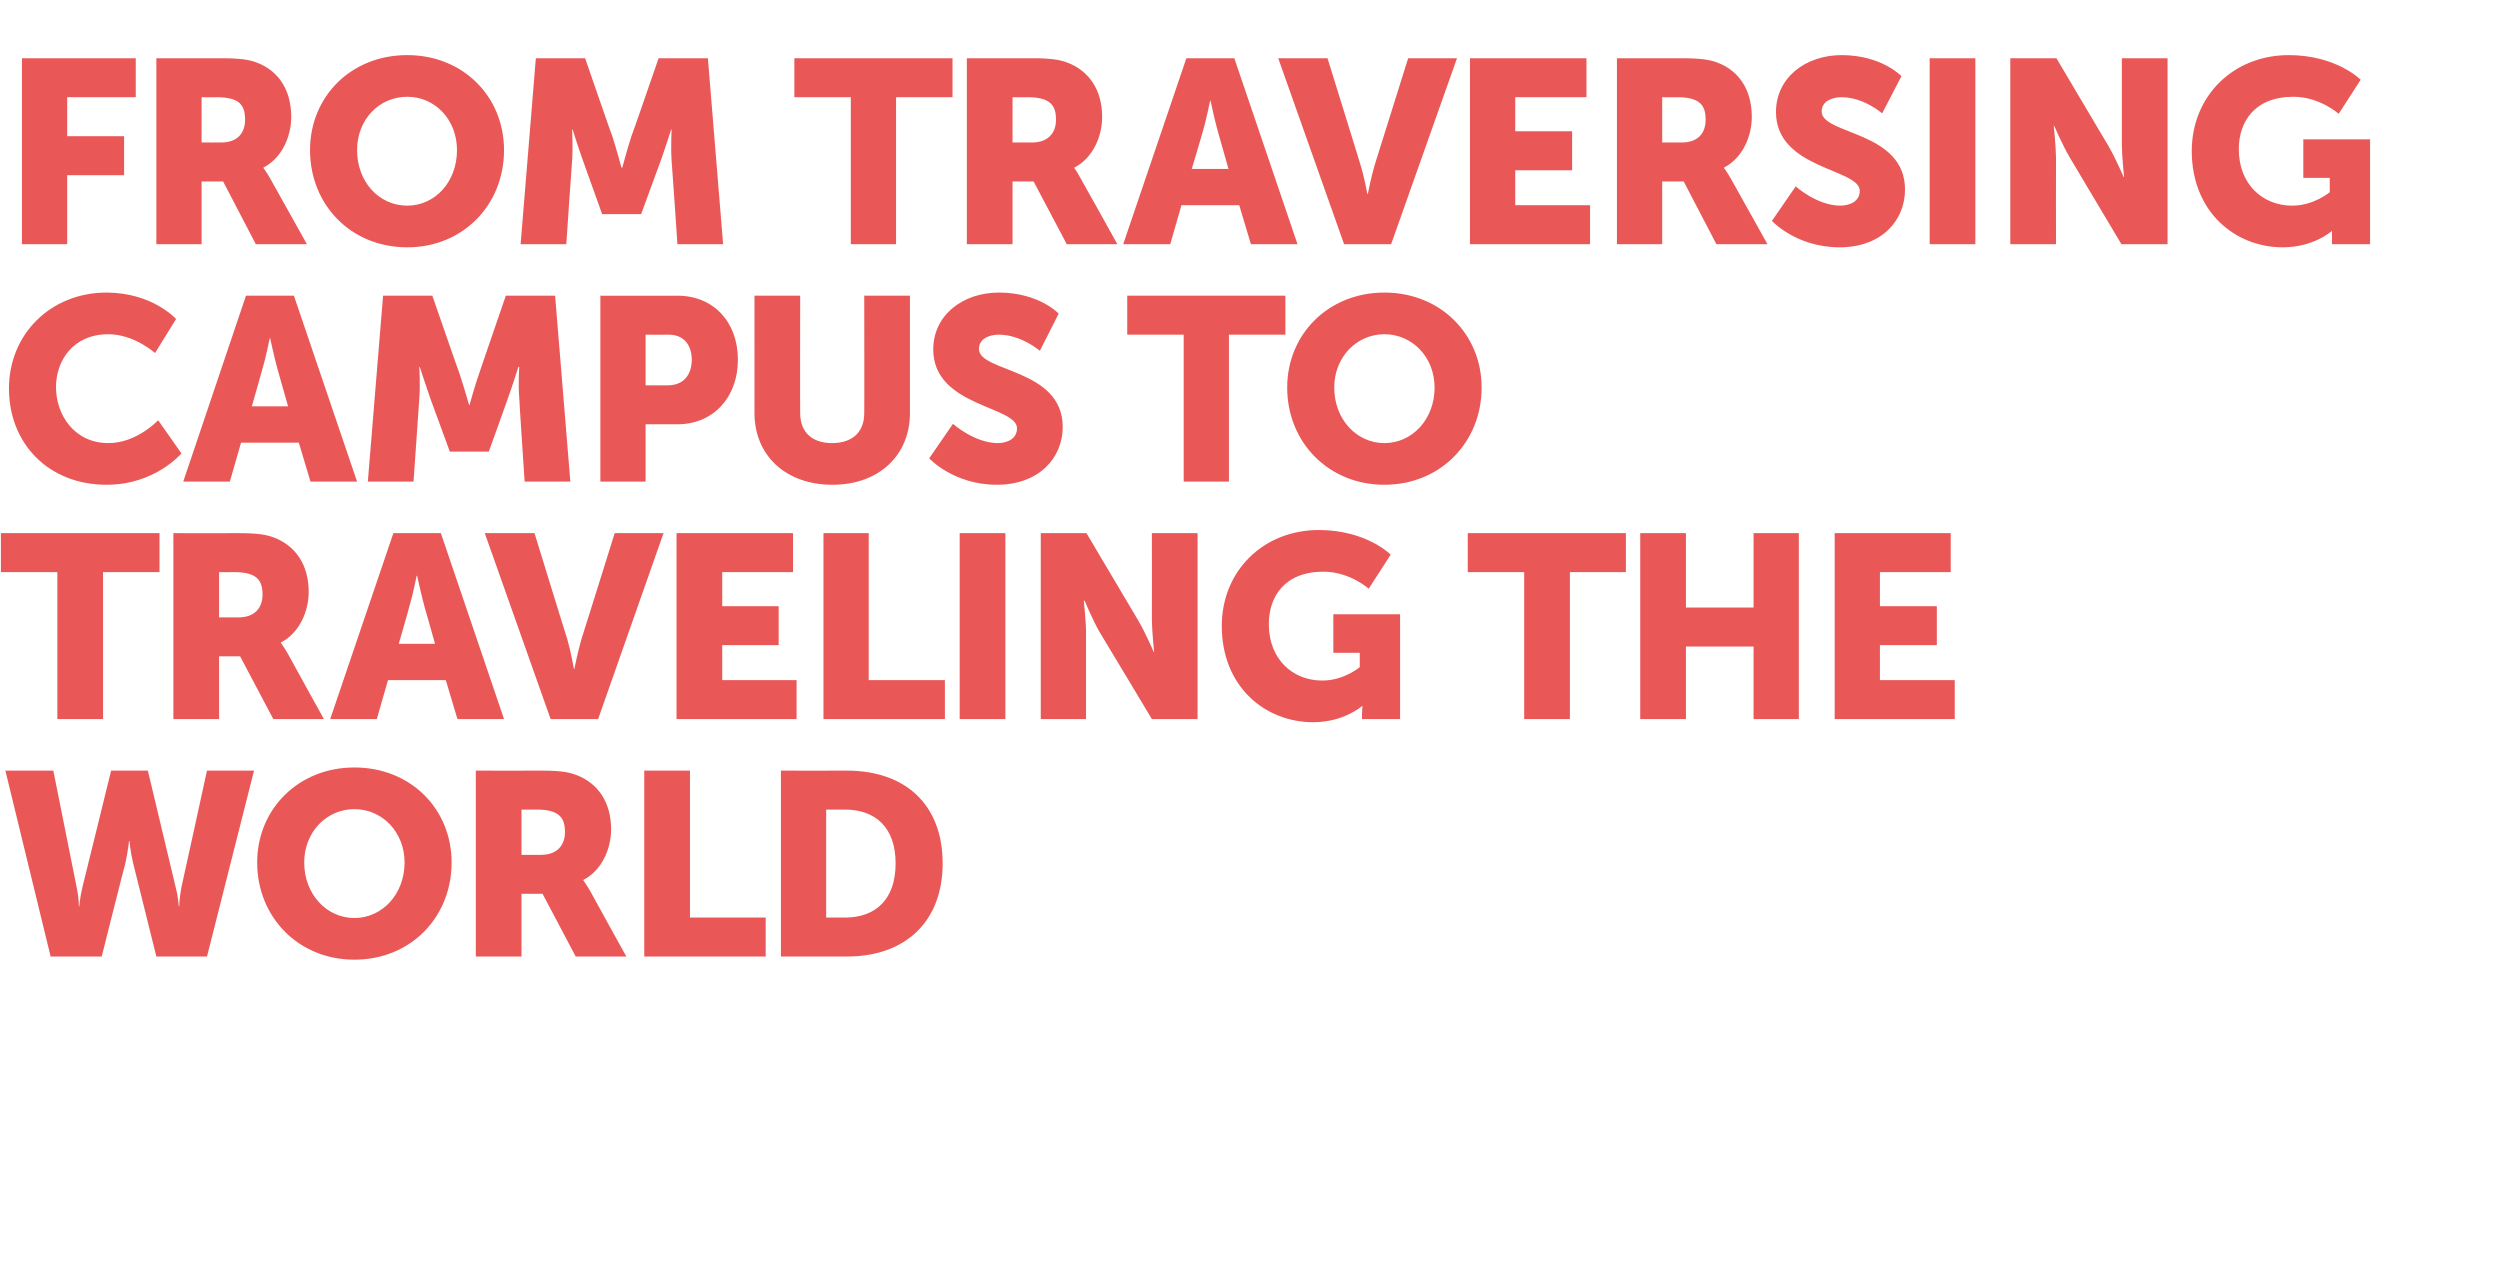
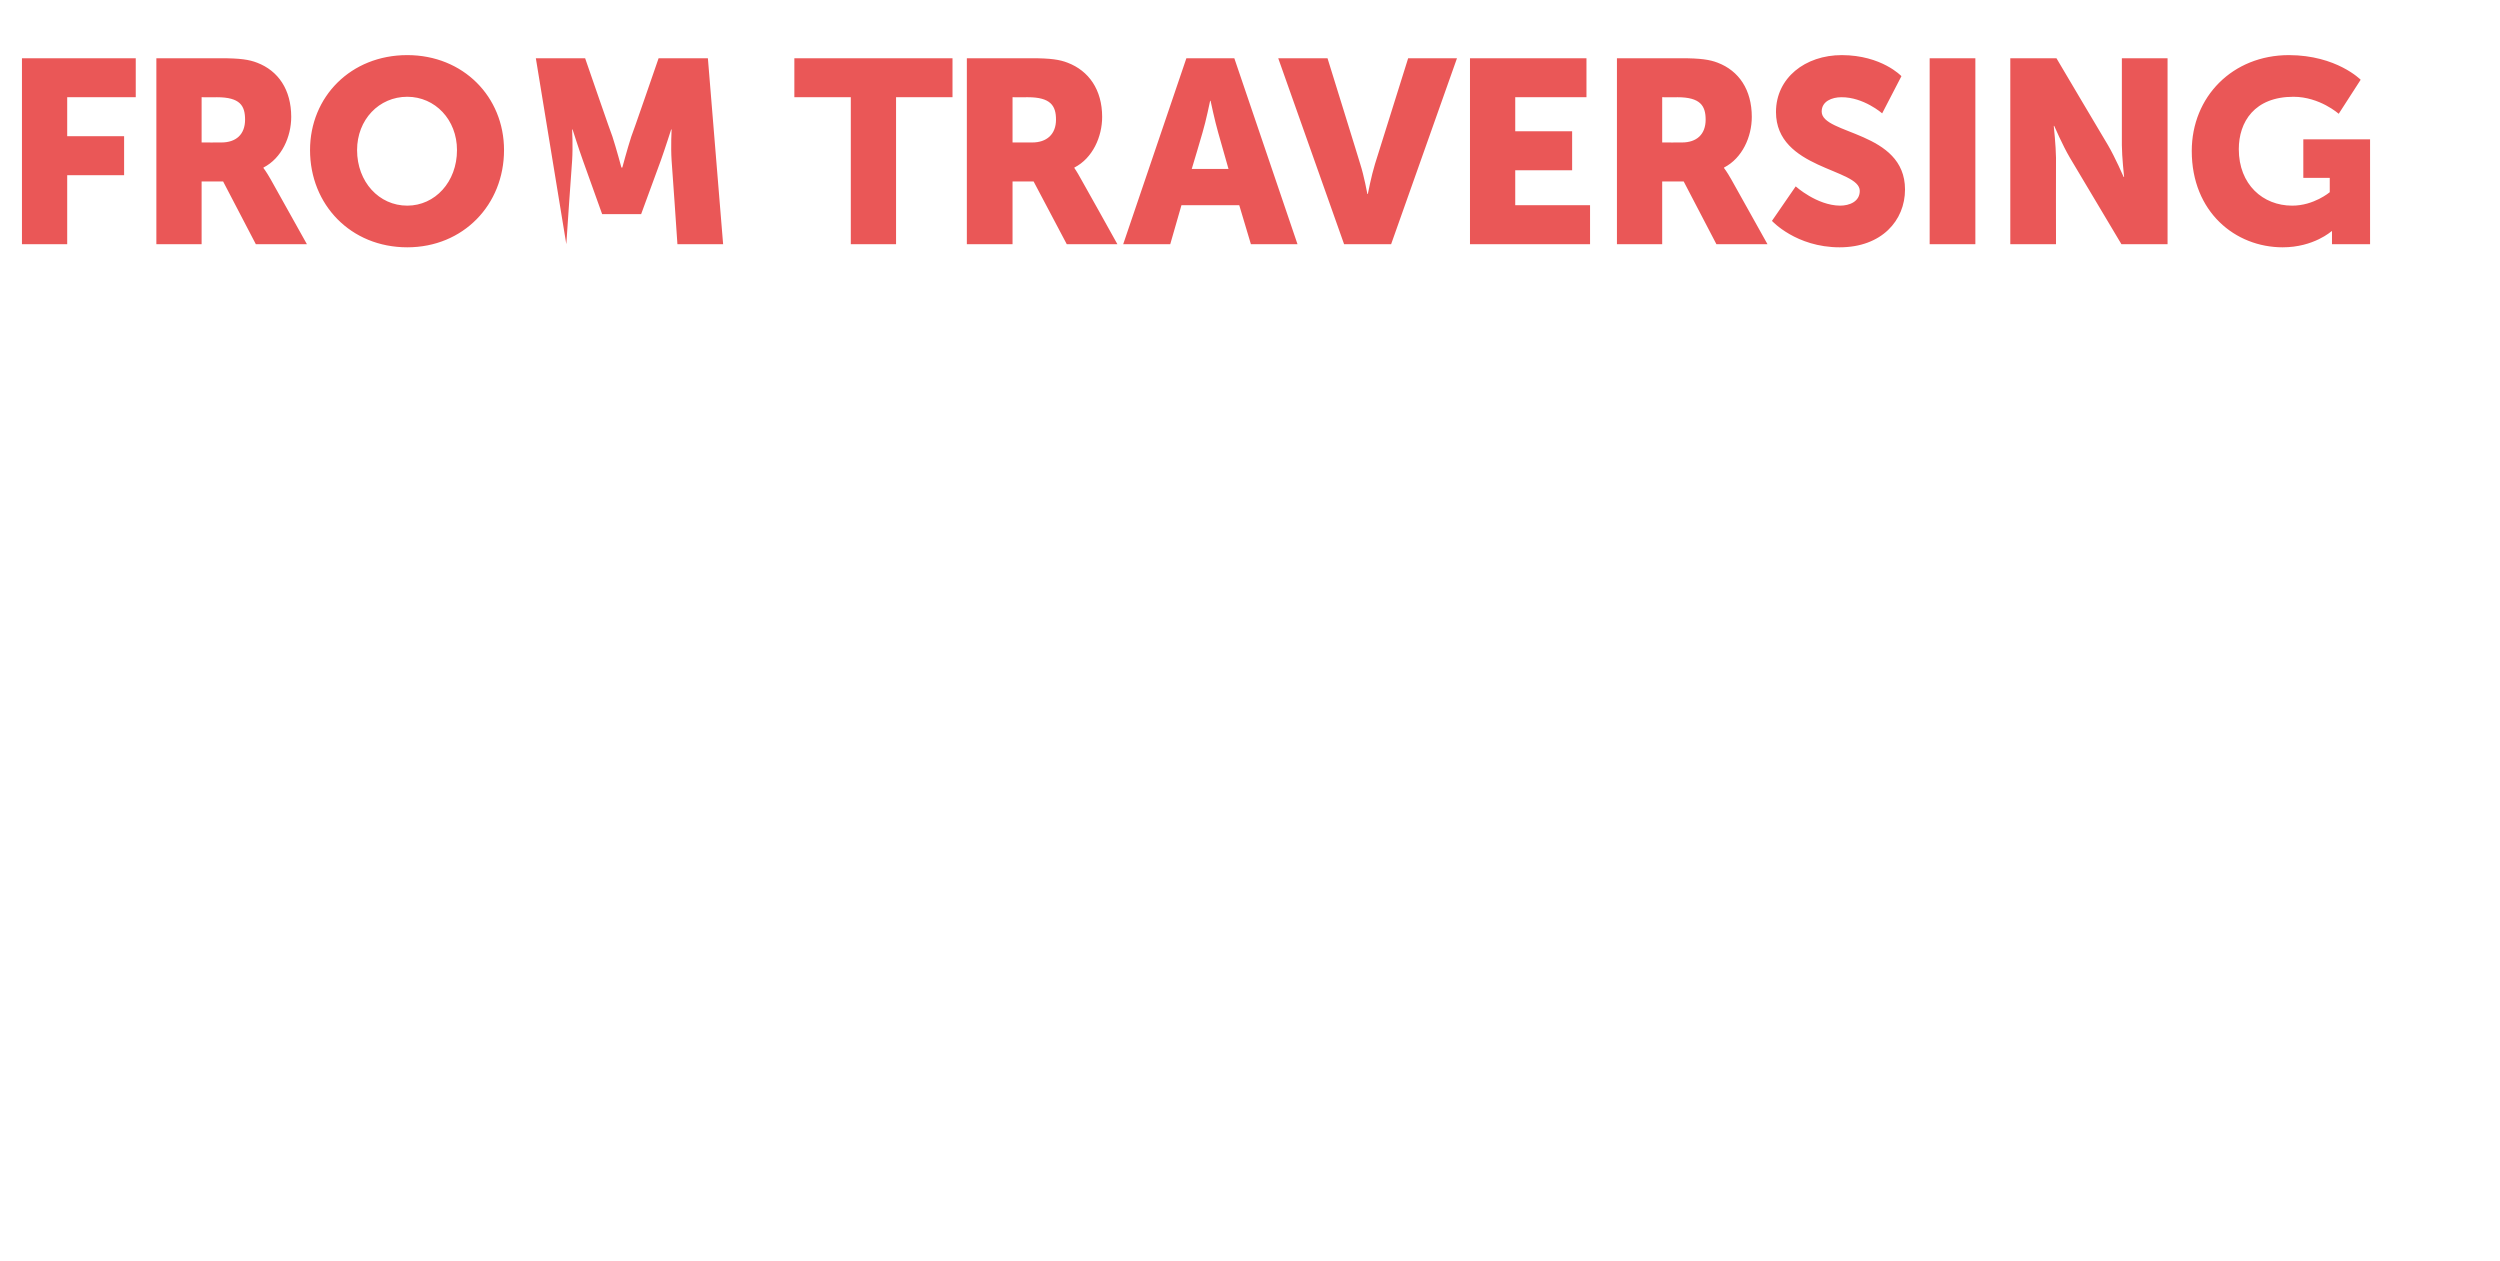
<svg xmlns="http://www.w3.org/2000/svg" version="1.1" width="558px" height="281.5px" viewBox="0 -11 558 281.5" style="top:-11px">
  <desc>From Traversing Campus to Traveling the World</desc>
  <defs />
  <g id="Polygon124873">
-     <path d="M 1.2 161 L 11.9 161 C 11.9 161 17.11 186.96 17.1 187 C 17.63 189.51 17.6 191.3 17.6 191.3 L 17.7 191.3 C 17.7 191.3 17.81 189.51 18.4 187 C 18.44 186.96 24.8 161 24.8 161 L 33 161 C 33 161 39.21 186.96 39.2 187 C 39.85 189.51 39.9 191.3 39.9 191.3 L 40 191.3 C 40 191.3 40.02 189.51 40.5 187 C 40.54 186.96 46.2 161 46.2 161 L 56.7 161 L 46.2 202.5 L 34.9 202.5 C 34.9 202.5 29.7 181.56 29.7 181.6 C 29.06 178.89 28.9 176.7 28.9 176.7 L 28.8 176.7 C 28.8 176.7 28.59 178.89 28 181.6 C 27.96 181.56 22.7 202.5 22.7 202.5 L 11.3 202.5 L 1.2 161 Z M 79.1 160.3 C 91.7 160.3 100.8 169.6 100.8 181.5 C 100.8 193.7 91.7 203.2 79.1 203.2 C 66.6 203.2 57.4 193.7 57.4 181.5 C 57.4 169.6 66.6 160.3 79.1 160.3 Z M 79.1 193.9 C 85.3 193.9 90.3 188.6 90.3 181.5 C 90.3 174.7 85.3 169.6 79.1 169.6 C 72.9 169.6 67.9 174.7 67.9 181.5 C 67.9 188.6 72.9 193.9 79.1 193.9 Z M 106.2 161 C 106.2 161 120.69 161.03 120.7 161 C 124.9 161 126.9 161.3 128.7 162 C 133.4 163.8 136.4 168 136.4 174.1 C 136.4 178.5 134.3 183.3 130.2 185.4 C 130.2 185.39 130.2 185.5 130.2 185.5 C 130.2 185.5 130.78 186.26 131.8 188 C 131.76 188 139.8 202.5 139.8 202.5 L 128.5 202.5 L 121.1 188.5 L 116.4 188.5 L 116.4 202.5 L 106.2 202.5 L 106.2 161 Z M 120.8 179.8 C 124 179.8 126.1 178 126.1 174.7 C 126.1 171.6 124.9 169.7 119.8 169.7 C 119.82 169.73 116.4 169.7 116.4 169.7 L 116.4 179.8 C 116.4 179.8 120.8 179.82 120.8 179.8 Z M 143.8 161 L 154 161 L 154 193.8 L 170.9 193.8 L 170.9 202.5 L 143.8 202.5 L 143.8 161 Z M 174.3 161 C 174.3 161 189.03 161.03 189 161 C 202.1 161 210.4 168.6 210.4 181.7 C 210.4 194.7 202.1 202.5 189 202.5 C 189.03 202.5 174.3 202.5 174.3 202.5 L 174.3 161 Z M 188.6 193.8 C 195.6 193.8 199.9 189.6 199.9 181.7 C 199.9 173.8 195.5 169.7 188.6 169.7 C 188.62 169.73 184.4 169.7 184.4 169.7 L 184.4 193.8 C 184.4 193.8 188.62 193.8 188.6 193.8 Z " stroke="none" fill="#ea5757" />
-   </g>
+     </g>
  <g id="Polygon124872">
-     <path d="M 12.8 116.7 L 0.2 116.7 L 0.2 108 L 35.6 108 L 35.6 116.7 L 23 116.7 L 23 149.5 L 12.8 149.5 L 12.8 116.7 Z M 38.7 108 C 38.7 108 53.18 108.03 53.2 108 C 57.4 108 59.4 108.3 61.2 109 C 65.9 110.8 68.9 115 68.9 121.1 C 68.9 125.5 66.8 130.3 62.7 132.4 C 62.69 132.39 62.7 132.5 62.7 132.5 C 62.7 132.5 63.27 133.26 64.3 135 C 64.26 135 72.3 149.5 72.3 149.5 L 61 149.5 L 53.6 135.5 L 48.9 135.5 L 48.9 149.5 L 38.7 149.5 L 38.7 108 Z M 53.3 126.8 C 56.5 126.8 58.6 125 58.6 121.7 C 58.6 118.6 57.4 116.7 52.3 116.7 C 52.31 116.73 48.9 116.7 48.9 116.7 L 48.9 126.8 C 48.9 126.8 53.3 126.82 53.3 126.8 Z M 99.5 140.8 L 86.6 140.8 L 84.1 149.5 L 73.7 149.5 L 87.8 108 L 98.4 108 L 112.5 149.5 L 102.1 149.5 L 99.5 140.8 Z M 93 117.5 C 93 117.5 92.1 122.01 91.3 124.6 C 91.35 124.62 89 132.7 89 132.7 L 97.1 132.7 C 97.1 132.7 94.83 124.62 94.8 124.6 C 94.08 122.01 93.1 117.5 93.1 117.5 L 93 117.5 Z M 108.2 108 L 119.3 108 C 119.3 108 126.57 131.64 126.6 131.6 C 127.38 134.25 128.1 138.3 128.1 138.3 L 128.2 138.3 C 128.2 138.3 129 134.25 129.8 131.6 C 129.81 131.64 137.2 108 137.2 108 L 148.1 108 L 133.5 149.5 L 122.9 149.5 L 108.2 108 Z M 151 108 L 177 108 L 177 116.7 L 161.2 116.7 L 161.2 124.3 L 173.8 124.3 L 173.8 133 L 161.2 133 L 161.2 140.8 L 177.8 140.8 L 177.8 149.5 L 151 149.5 L 151 108 Z M 183.8 108 L 193.9 108 L 193.9 140.8 L 210.9 140.8 L 210.9 149.5 L 183.8 149.5 L 183.8 108 Z M 214.2 108 L 224.4 108 L 224.4 149.5 L 214.2 149.5 L 214.2 108 Z M 232.3 108 L 242.5 108 C 242.5 108 254 127.4 254 127.4 C 255.63 130.13 257.5 134.5 257.5 134.5 L 257.6 134.5 C 257.6 134.5 257.13 130.01 257.1 127.4 C 257.13 127.4 257.1 108 257.1 108 L 267.3 108 L 267.3 149.5 L 257.1 149.5 C 257.1 149.5 245.53 130.19 245.5 130.2 C 243.91 127.46 242.1 123.1 242.1 123.1 L 241.9 123.1 C 241.9 123.1 242.4 127.58 242.4 130.2 C 242.4 130.19 242.4 149.5 242.4 149.5 L 232.3 149.5 L 232.3 108 Z M 294.4 107.3 C 305.06 107.33 310.4 112.8 310.4 112.8 L 305.5 120.4 C 305.5 120.4 301.29 116.61 295.4 116.6 C 286.7 116.6 283.2 122.2 283.2 128.3 C 283.2 136.2 288.6 140.9 295.1 140.9 C 299.96 140.92 303.5 137.9 303.5 137.9 L 303.5 134.7 L 297.6 134.7 L 297.6 126.1 L 312.5 126.1 L 312.5 149.5 L 304 149.5 C 304 149.5 304.02 148.34 304 148.3 C 304.02 147.47 304.1 146.6 304.1 146.6 L 304 146.6 C 304 146.6 299.96 150.2 293.1 150.2 C 282.4 150.2 272.7 142.3 272.7 128.7 C 272.7 116.6 281.8 107.3 294.4 107.3 Z M 340.2 116.7 L 327.6 116.7 L 327.6 108 L 362.9 108 L 362.9 116.7 L 350.4 116.7 L 350.4 149.5 L 340.2 149.5 L 340.2 116.7 Z M 366.1 108 L 376.3 108 L 376.3 124.6 L 391.4 124.6 L 391.4 108 L 401.5 108 L 401.5 149.5 L 391.4 149.5 L 391.4 133.3 L 376.3 133.3 L 376.3 149.5 L 366.1 149.5 L 366.1 108 Z M 409.5 108 L 435.4 108 L 435.4 116.7 L 419.6 116.7 L 419.6 124.3 L 432.3 124.3 L 432.3 133 L 419.6 133 L 419.6 140.8 L 436.3 140.8 L 436.3 149.5 L 409.5 149.5 L 409.5 108 Z " stroke="none" fill="#ea5757" />
-   </g>
+     </g>
  <g id="Polygon124871">
-     <path d="M 23.8 54.3 C 34.05 54.33 39.3 60.2 39.3 60.2 L 34.6 67.8 C 34.6 67.8 29.99 63.61 24.2 63.6 C 16.3 63.6 12.5 69.5 12.5 75.4 C 12.5 81.6 16.6 87.9 24.2 87.9 C 30.51 87.92 35.3 82.8 35.3 82.8 L 40.5 90.2 C 40.5 90.2 34.63 97.2 23.8 97.2 C 10.8 97.2 2 88 2 75.7 C 2 63.6 11.3 54.3 23.8 54.3 Z M 66.7 87.8 L 53.8 87.8 L 51.3 96.5 L 40.9 96.5 L 54.9 55 L 65.6 55 L 79.7 96.5 L 69.3 96.5 L 66.7 87.8 Z M 60.2 64.5 C 60.2 64.5 59.3 69.01 58.5 71.6 C 58.54 71.62 56.2 79.7 56.2 79.7 L 64.3 79.7 C 64.3 79.7 62.02 71.62 62 71.6 C 61.27 69.01 60.3 64.5 60.3 64.5 L 60.2 64.5 Z M 85.5 55 L 96.5 55 C 96.5 55 102.57 72.55 102.6 72.5 C 103.5 75.21 104.7 79.4 104.7 79.4 L 104.8 79.4 C 104.8 79.4 105.94 75.21 106.9 72.5 C 106.86 72.55 112.9 55 112.9 55 L 123.9 55 L 127.3 96.5 L 117.1 96.5 C 117.1 96.5 115.85 77.82 115.9 77.8 C 115.62 74.69 115.9 70.9 115.9 70.9 L 115.7 70.9 C 115.7 70.9 114.35 75.21 113.4 77.8 C 113.42 77.82 109.1 89.8 109.1 89.8 L 100.4 89.8 C 100.4 89.8 96.02 77.82 96 77.8 C 95.09 75.21 93.7 70.9 93.7 70.9 L 93.6 70.9 C 93.6 70.9 93.81 74.69 93.6 77.8 C 93.58 77.82 92.3 96.5 92.3 96.5 L 82.1 96.5 L 85.5 55 Z M 134 55 C 134 55 151.2 55.03 151.2 55 C 159.3 55 164.7 60.9 164.7 69.3 C 164.7 77.6 159.3 83.7 151.2 83.7 C 151.2 83.68 144.1 83.7 144.1 83.7 L 144.1 96.5 L 134 96.5 L 134 55 Z M 149.1 75 C 152.6 75 154.4 72.6 154.4 69.3 C 154.4 66 152.6 63.7 149.3 63.7 C 149.28 63.73 144.1 63.7 144.1 63.7 L 144.1 75 C 144.1 75 149.11 74.98 149.1 75 Z M 168.4 55 L 178.6 55 C 178.6 55 178.56 81.25 178.6 81.2 C 178.6 85.6 181.4 87.9 185.7 87.9 C 190.1 87.9 192.9 85.6 192.9 81.2 C 192.94 81.25 192.9 55 192.9 55 L 203.1 55 C 203.1 55 203.09 81.25 203.1 81.2 C 203.1 90.6 196.2 97.2 185.8 97.2 C 175.3 97.2 168.4 90.6 168.4 81.2 C 168.41 81.25 168.4 55 168.4 55 Z M 212.7 83.6 C 212.7 83.6 217.44 87.86 222.7 87.9 C 224.7 87.9 227 87 227 84.6 C 227 79.6 208.3 79.8 208.3 67 C 208.3 59.4 214.8 54.3 223 54.3 C 231.94 54.33 236.3 59 236.3 59 L 232.1 67.3 C 232.1 67.3 227.88 63.67 222.9 63.7 C 220.8 63.7 218.5 64.6 218.5 66.9 C 218.5 72.1 237.2 71.2 237.2 84.3 C 237.2 91.2 231.9 97.2 222.5 97.2 C 212.8 97.2 207.4 91.3 207.4 91.3 L 212.7 83.6 Z M 264.2 63.7 L 251.6 63.7 L 251.6 55 L 286.9 55 L 286.9 63.7 L 274.3 63.7 L 274.3 96.5 L 264.2 96.5 L 264.2 63.7 Z M 309 54.3 C 321.5 54.3 330.7 63.6 330.7 75.5 C 330.7 87.7 321.5 97.2 309 97.2 C 296.5 97.2 287.3 87.7 287.3 75.5 C 287.3 63.6 296.5 54.3 309 54.3 Z M 309 87.9 C 315.2 87.9 320.2 82.6 320.2 75.5 C 320.2 68.7 315.2 63.6 309 63.6 C 302.8 63.6 297.8 68.7 297.8 75.5 C 297.8 82.6 302.8 87.9 309 87.9 Z " stroke="none" fill="#ea5757" />
-   </g>
+     </g>
  <g id="Polygon124870">
-     <path d="M 4.9 2 L 30.3 2 L 30.3 10.7 L 15 10.7 L 15 19.4 L 27.7 19.4 L 27.7 28.1 L 15 28.1 L 15 43.5 L 4.9 43.5 L 4.9 2 Z M 34.9 2 C 34.9 2 49.32 2.03 49.3 2 C 53.6 2 55.6 2.3 57.4 3 C 62.1 4.8 65 9 65 15.1 C 65 19.5 62.9 24.3 58.8 26.4 C 58.83 26.39 58.8 26.5 58.8 26.5 C 58.8 26.5 59.41 27.26 60.4 29 C 60.4 29 68.5 43.5 68.5 43.5 L 57.1 43.5 L 49.8 29.5 L 45 29.5 L 45 43.5 L 34.9 43.5 L 34.9 2 Z M 49.4 20.8 C 52.7 20.8 54.7 19 54.7 15.7 C 54.7 12.6 53.6 10.7 48.4 10.7 C 48.45 10.73 45 10.7 45 10.7 L 45 20.8 C 45 20.8 49.43 20.82 49.4 20.8 Z M 90.9 1.3 C 103.4 1.3 112.5 10.6 112.5 22.5 C 112.5 34.7 103.4 44.2 90.9 44.2 C 78.3 44.2 69.2 34.7 69.2 22.5 C 69.2 10.6 78.3 1.3 90.9 1.3 Z M 90.9 34.9 C 97.1 34.9 102 29.6 102 22.5 C 102 15.7 97.1 10.6 90.9 10.6 C 84.6 10.6 79.7 15.7 79.7 22.5 C 79.7 29.6 84.6 34.9 90.9 34.9 Z M 119.6 2 L 130.6 2 C 130.6 2 136.65 19.55 136.7 19.5 C 137.58 22.21 138.7 26.4 138.7 26.4 L 138.9 26.4 C 138.9 26.4 140.02 22.21 140.9 19.5 C 140.95 19.55 147 2 147 2 L 158 2 L 161.4 43.5 L 151.2 43.5 C 151.2 43.5 149.94 24.82 149.9 24.8 C 149.7 21.69 149.9 17.9 149.9 17.9 L 149.8 17.9 C 149.8 17.9 148.43 22.21 147.5 24.8 C 147.5 24.82 143.1 36.8 143.1 36.8 L 134.4 36.8 C 134.4 36.8 130.1 24.82 130.1 24.8 C 129.17 22.21 127.8 17.9 127.8 17.9 L 127.7 17.9 C 127.7 17.9 127.9 21.69 127.7 24.8 C 127.66 24.82 126.4 43.5 126.4 43.5 L 116.2 43.5 L 119.6 2 Z M 189.9 10.7 L 177.3 10.7 L 177.3 2 L 212.6 2 L 212.6 10.7 L 200 10.7 L 200 43.5 L 189.9 43.5 L 189.9 10.7 Z M 215.8 2 C 215.8 2 230.26 2.03 230.3 2 C 234.5 2 236.5 2.3 238.3 3 C 243 4.8 246 9 246 15.1 C 246 19.5 243.9 24.3 239.8 26.4 C 239.77 26.39 239.8 26.5 239.8 26.5 C 239.8 26.5 240.35 27.26 241.3 29 C 241.34 29 249.4 43.5 249.4 43.5 L 238.1 43.5 L 230.7 29.5 L 226 29.5 L 226 43.5 L 215.8 43.5 L 215.8 2 Z M 230.4 20.8 C 233.6 20.8 235.7 19 235.7 15.7 C 235.7 12.6 234.5 10.7 229.4 10.7 C 229.39 10.73 226 10.7 226 10.7 L 226 20.8 C 226 20.8 230.37 20.82 230.4 20.8 Z M 276.6 34.8 L 263.7 34.8 L 261.2 43.5 L 250.7 43.5 L 264.8 2 L 275.5 2 L 289.6 43.5 L 279.2 43.5 L 276.6 34.8 Z M 270.1 11.5 C 270.1 11.5 269.18 16.01 268.4 18.6 C 268.43 18.62 266 26.7 266 26.7 L 274.2 26.7 C 274.2 26.7 271.91 18.62 271.9 18.6 C 271.15 16.01 270.2 11.5 270.2 11.5 L 270.1 11.5 Z M 285.3 2 L 296.3 2 C 296.3 2 303.64 25.64 303.6 25.6 C 304.46 28.25 305.2 32.3 305.2 32.3 L 305.3 32.3 C 305.3 32.3 306.08 28.25 306.9 25.6 C 306.89 25.64 314.3 2 314.3 2 L 325.2 2 L 310.5 43.5 L 300 43.5 L 285.3 2 Z M 328.1 2 L 354.1 2 L 354.1 10.7 L 338.2 10.7 L 338.2 18.3 L 350.9 18.3 L 350.9 27 L 338.2 27 L 338.2 34.8 L 354.9 34.8 L 354.9 43.5 L 328.1 43.5 L 328.1 2 Z M 360.9 2 C 360.9 2 375.31 2.03 375.3 2 C 379.5 2 381.6 2.3 383.4 3 C 388.1 4.8 391 9 391 15.1 C 391 19.5 388.9 24.3 384.8 26.4 C 384.83 26.39 384.8 26.5 384.8 26.5 C 384.8 26.5 385.41 27.26 386.4 29 C 386.39 29 394.5 43.5 394.5 43.5 L 383.1 43.5 L 375.8 29.5 L 371 29.5 L 371 43.5 L 360.9 43.5 L 360.9 2 Z M 375.4 20.8 C 378.7 20.8 380.7 19 380.7 15.7 C 380.7 12.6 379.5 10.7 374.4 10.7 C 374.44 10.73 371 10.7 371 10.7 L 371 20.8 C 371 20.8 375.43 20.82 375.4 20.8 Z M 400.8 30.6 C 400.8 30.6 405.52 34.86 410.7 34.9 C 412.8 34.9 415.1 34 415.1 31.6 C 415.1 26.6 396.4 26.8 396.4 14 C 396.4 6.4 402.9 1.3 411.1 1.3 C 420.02 1.33 424.4 6 424.4 6 L 420.1 14.3 C 420.1 14.3 415.96 10.67 411 10.7 C 408.9 10.7 406.6 11.6 406.6 13.9 C 406.6 19.1 425.2 18.2 425.2 31.3 C 425.2 38.2 420 44.2 410.6 44.2 C 400.88 44.2 395.5 38.3 395.5 38.3 L 400.8 30.6 Z M 430.7 2 L 440.9 2 L 440.9 43.5 L 430.7 43.5 L 430.7 2 Z M 448.7 2 L 459 2 C 459 2 470.47 21.4 470.5 21.4 C 472.1 24.13 474 28.5 474 28.5 L 474.1 28.5 C 474.1 28.5 473.61 24.01 473.6 21.4 C 473.61 21.4 473.6 2 473.6 2 L 483.8 2 L 483.8 43.5 L 473.5 43.5 C 473.5 43.5 462.01 24.19 462 24.2 C 460.38 21.46 458.5 17.1 458.5 17.1 L 458.4 17.1 C 458.4 17.1 458.87 21.58 458.9 24.2 C 458.87 24.19 458.9 43.5 458.9 43.5 L 448.7 43.5 L 448.7 2 Z M 510.9 1.3 C 521.54 1.33 526.9 6.8 526.9 6.8 L 522 14.4 C 522 14.4 517.77 10.61 511.9 10.6 C 503.2 10.6 499.7 16.2 499.7 22.3 C 499.7 30.2 505.1 34.9 511.6 34.9 C 516.43 34.92 520 31.9 520 31.9 L 520 28.7 L 514.1 28.7 L 514.1 20.1 L 529 20.1 L 529 43.5 L 520.5 43.5 C 520.5 43.5 520.49 42.34 520.5 42.3 C 520.49 41.47 520.5 40.6 520.5 40.6 L 520.4 40.6 C 520.4 40.6 516.43 44.2 509.5 44.2 C 498.9 44.2 489.2 36.3 489.2 22.7 C 489.2 10.6 498.3 1.3 510.9 1.3 Z " stroke="none" fill="#ea5757" />
+     <path d="M 4.9 2 L 30.3 2 L 30.3 10.7 L 15 10.7 L 15 19.4 L 27.7 19.4 L 27.7 28.1 L 15 28.1 L 15 43.5 L 4.9 43.5 L 4.9 2 Z M 34.9 2 C 34.9 2 49.32 2.03 49.3 2 C 53.6 2 55.6 2.3 57.4 3 C 62.1 4.8 65 9 65 15.1 C 65 19.5 62.9 24.3 58.8 26.4 C 58.83 26.39 58.8 26.5 58.8 26.5 C 58.8 26.5 59.41 27.26 60.4 29 C 60.4 29 68.5 43.5 68.5 43.5 L 57.1 43.5 L 49.8 29.5 L 45 29.5 L 45 43.5 L 34.9 43.5 L 34.9 2 Z M 49.4 20.8 C 52.7 20.8 54.7 19 54.7 15.7 C 54.7 12.6 53.6 10.7 48.4 10.7 C 48.45 10.73 45 10.7 45 10.7 L 45 20.8 C 45 20.8 49.43 20.82 49.4 20.8 Z M 90.9 1.3 C 103.4 1.3 112.5 10.6 112.5 22.5 C 112.5 34.7 103.4 44.2 90.9 44.2 C 78.3 44.2 69.2 34.7 69.2 22.5 C 69.2 10.6 78.3 1.3 90.9 1.3 Z M 90.9 34.9 C 97.1 34.9 102 29.6 102 22.5 C 102 15.7 97.1 10.6 90.9 10.6 C 84.6 10.6 79.7 15.7 79.7 22.5 C 79.7 29.6 84.6 34.9 90.9 34.9 Z M 119.6 2 L 130.6 2 C 130.6 2 136.65 19.55 136.7 19.5 C 137.58 22.21 138.7 26.4 138.7 26.4 L 138.9 26.4 C 138.9 26.4 140.02 22.21 140.9 19.5 C 140.95 19.55 147 2 147 2 L 158 2 L 161.4 43.5 L 151.2 43.5 C 151.2 43.5 149.94 24.82 149.9 24.8 C 149.7 21.69 149.9 17.9 149.9 17.9 L 149.8 17.9 C 149.8 17.9 148.43 22.21 147.5 24.8 C 147.5 24.82 143.1 36.8 143.1 36.8 L 134.4 36.8 C 134.4 36.8 130.1 24.82 130.1 24.8 C 129.17 22.21 127.8 17.9 127.8 17.9 L 127.7 17.9 C 127.7 17.9 127.9 21.69 127.7 24.8 C 127.66 24.82 126.4 43.5 126.4 43.5 L 119.6 2 Z M 189.9 10.7 L 177.3 10.7 L 177.3 2 L 212.6 2 L 212.6 10.7 L 200 10.7 L 200 43.5 L 189.9 43.5 L 189.9 10.7 Z M 215.8 2 C 215.8 2 230.26 2.03 230.3 2 C 234.5 2 236.5 2.3 238.3 3 C 243 4.8 246 9 246 15.1 C 246 19.5 243.9 24.3 239.8 26.4 C 239.77 26.39 239.8 26.5 239.8 26.5 C 239.8 26.5 240.35 27.26 241.3 29 C 241.34 29 249.4 43.5 249.4 43.5 L 238.1 43.5 L 230.7 29.5 L 226 29.5 L 226 43.5 L 215.8 43.5 L 215.8 2 Z M 230.4 20.8 C 233.6 20.8 235.7 19 235.7 15.7 C 235.7 12.6 234.5 10.7 229.4 10.7 C 229.39 10.73 226 10.7 226 10.7 L 226 20.8 C 226 20.8 230.37 20.82 230.4 20.8 Z M 276.6 34.8 L 263.7 34.8 L 261.2 43.5 L 250.7 43.5 L 264.8 2 L 275.5 2 L 289.6 43.5 L 279.2 43.5 L 276.6 34.8 Z M 270.1 11.5 C 270.1 11.5 269.18 16.01 268.4 18.6 C 268.43 18.62 266 26.7 266 26.7 L 274.2 26.7 C 274.2 26.7 271.91 18.62 271.9 18.6 C 271.15 16.01 270.2 11.5 270.2 11.5 L 270.1 11.5 Z M 285.3 2 L 296.3 2 C 296.3 2 303.64 25.64 303.6 25.6 C 304.46 28.25 305.2 32.3 305.2 32.3 L 305.3 32.3 C 305.3 32.3 306.08 28.25 306.9 25.6 C 306.89 25.64 314.3 2 314.3 2 L 325.2 2 L 310.5 43.5 L 300 43.5 L 285.3 2 Z M 328.1 2 L 354.1 2 L 354.1 10.7 L 338.2 10.7 L 338.2 18.3 L 350.9 18.3 L 350.9 27 L 338.2 27 L 338.2 34.8 L 354.9 34.8 L 354.9 43.5 L 328.1 43.5 L 328.1 2 Z M 360.9 2 C 360.9 2 375.31 2.03 375.3 2 C 379.5 2 381.6 2.3 383.4 3 C 388.1 4.8 391 9 391 15.1 C 391 19.5 388.9 24.3 384.8 26.4 C 384.83 26.39 384.8 26.5 384.8 26.5 C 384.8 26.5 385.41 27.26 386.4 29 C 386.39 29 394.5 43.5 394.5 43.5 L 383.1 43.5 L 375.8 29.5 L 371 29.5 L 371 43.5 L 360.9 43.5 L 360.9 2 Z M 375.4 20.8 C 378.7 20.8 380.7 19 380.7 15.7 C 380.7 12.6 379.5 10.7 374.4 10.7 C 374.44 10.73 371 10.7 371 10.7 L 371 20.8 C 371 20.8 375.43 20.82 375.4 20.8 Z M 400.8 30.6 C 400.8 30.6 405.52 34.86 410.7 34.9 C 412.8 34.9 415.1 34 415.1 31.6 C 415.1 26.6 396.4 26.8 396.4 14 C 396.4 6.4 402.9 1.3 411.1 1.3 C 420.02 1.33 424.4 6 424.4 6 L 420.1 14.3 C 420.1 14.3 415.96 10.67 411 10.7 C 408.9 10.7 406.6 11.6 406.6 13.9 C 406.6 19.1 425.2 18.2 425.2 31.3 C 425.2 38.2 420 44.2 410.6 44.2 C 400.88 44.2 395.5 38.3 395.5 38.3 L 400.8 30.6 Z M 430.7 2 L 440.9 2 L 440.9 43.5 L 430.7 43.5 L 430.7 2 Z M 448.7 2 L 459 2 C 459 2 470.47 21.4 470.5 21.4 C 472.1 24.13 474 28.5 474 28.5 L 474.1 28.5 C 474.1 28.5 473.61 24.01 473.6 21.4 C 473.61 21.4 473.6 2 473.6 2 L 483.8 2 L 483.8 43.5 L 473.5 43.5 C 473.5 43.5 462.01 24.19 462 24.2 C 460.38 21.46 458.5 17.1 458.5 17.1 L 458.4 17.1 C 458.4 17.1 458.87 21.58 458.9 24.2 C 458.87 24.19 458.9 43.5 458.9 43.5 L 448.7 43.5 L 448.7 2 Z M 510.9 1.3 C 521.54 1.33 526.9 6.8 526.9 6.8 L 522 14.4 C 522 14.4 517.77 10.61 511.9 10.6 C 503.2 10.6 499.7 16.2 499.7 22.3 C 499.7 30.2 505.1 34.9 511.6 34.9 C 516.43 34.92 520 31.9 520 31.9 L 520 28.7 L 514.1 28.7 L 514.1 20.1 L 529 20.1 L 529 43.5 L 520.5 43.5 C 520.5 43.5 520.49 42.34 520.5 42.3 C 520.49 41.47 520.5 40.6 520.5 40.6 L 520.4 40.6 C 520.4 40.6 516.43 44.2 509.5 44.2 C 498.9 44.2 489.2 36.3 489.2 22.7 C 489.2 10.6 498.3 1.3 510.9 1.3 Z " stroke="none" fill="#ea5757" />
  </g>
</svg>